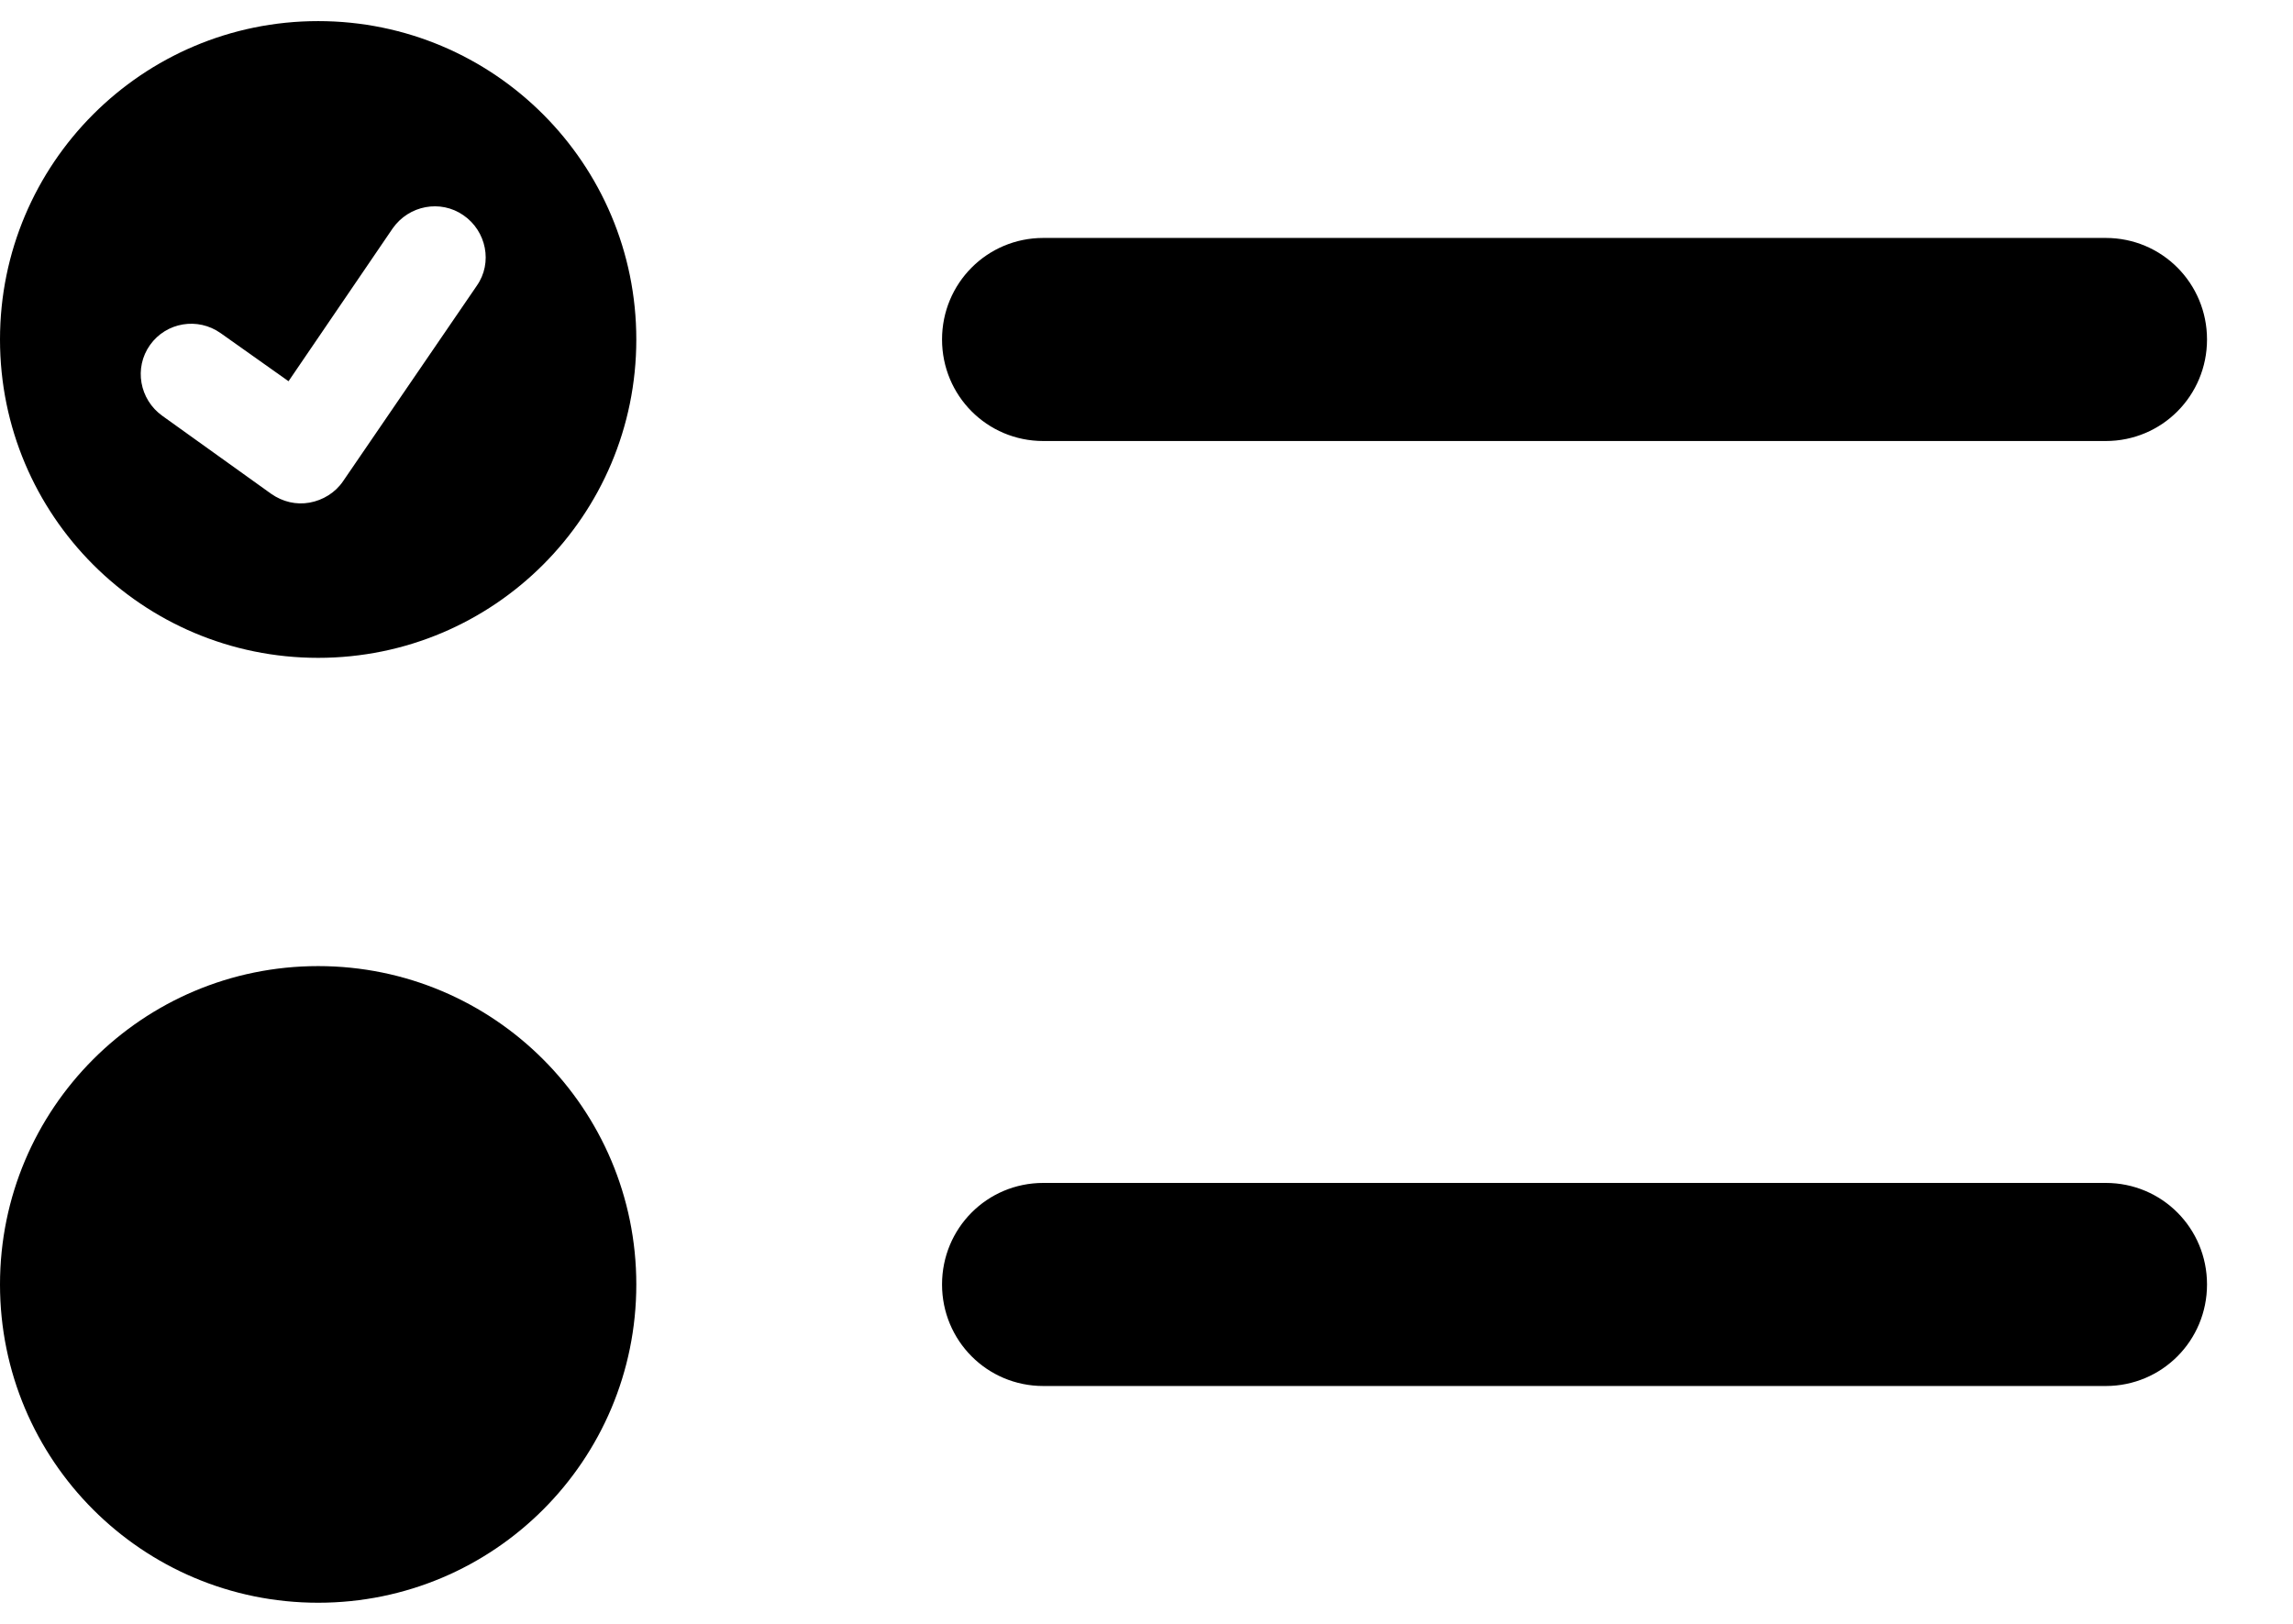
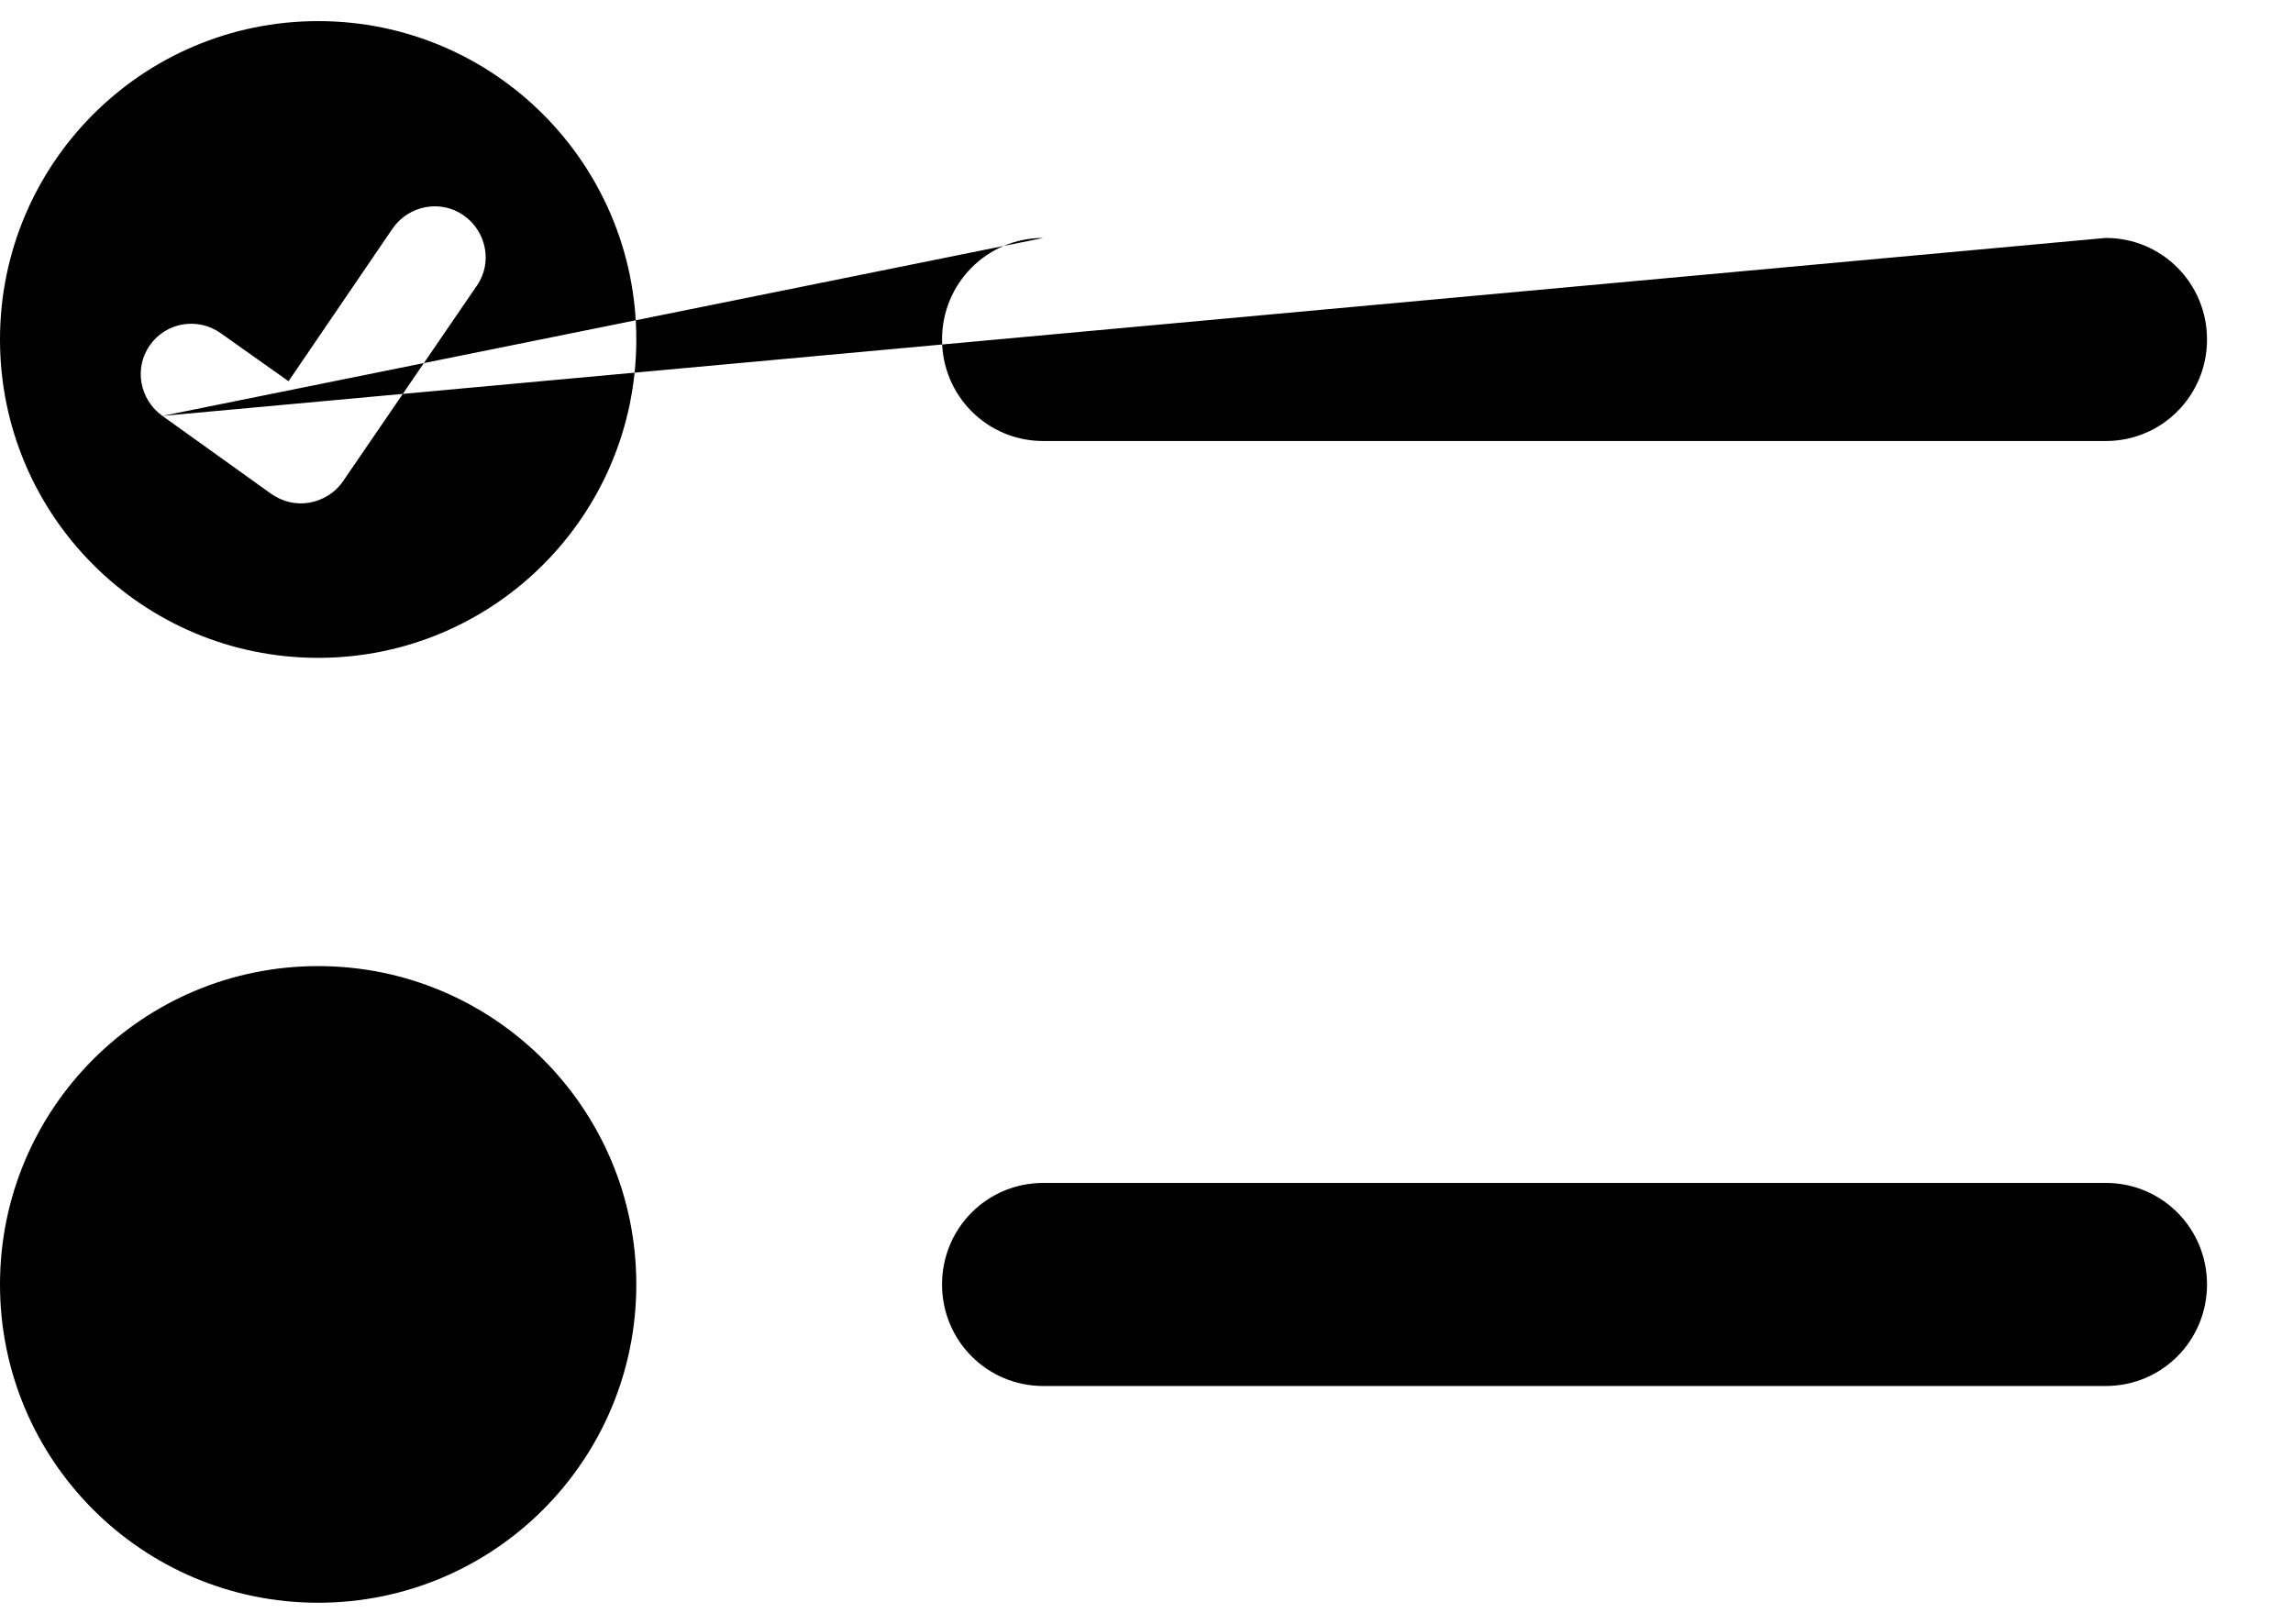
<svg xmlns="http://www.w3.org/2000/svg" width="100%" height="100%" viewBox="0 0 24 17" version="1.1" xml:space="preserve" style="fill-rule:evenodd;clip-rule:evenodd;stroke-linejoin:round;stroke-miterlimit:2;">
  <g transform="matrix(1,0,0,1,-5030.74,-293.331)">
-     <path d="M5030.74,306.778C5030.74,304.938 5032.23,303.445 5034.07,303.445C5035.91,303.445 5037.4,304.938 5037.4,306.778C5037.4,308.62 5035.91,310.11 5034.07,310.11C5032.23,310.11 5030.74,308.62 5030.74,306.778ZM5041.66,305.715L5052.78,305.715C5053.37,305.715 5053.84,306.19 5053.84,306.778C5053.84,307.365 5053.37,307.841 5052.78,307.841L5041.66,307.841C5041.07,307.841 5040.6,307.365 5040.6,306.778C5040.6,306.19 5041.07,305.715 5041.66,305.715ZM5030.74,296.885C5030.74,295.045 5032.23,293.552 5034.07,293.552C5035.91,293.552 5037.4,295.045 5037.4,296.885C5037.4,298.727 5035.91,300.218 5034.07,300.218C5032.23,300.218 5030.74,298.727 5030.74,296.885ZM5032.44,297.685L5033.58,298.502C5033.7,298.585 5033.84,298.618 5033.98,298.593C5034.12,298.568 5034.25,298.488 5034.33,298.37L5035.73,296.323C5035.9,296.081 5035.83,295.749 5035.59,295.584C5035.35,295.418 5035.02,295.48 5034.85,295.722L5033.76,297.322L5033.05,296.819C5032.81,296.649 5032.48,296.704 5032.31,296.943C5032.14,297.182 5032.2,297.514 5032.44,297.685ZM5041.66,295.822L5052.78,295.822C5053.37,295.822 5053.84,296.298 5053.84,296.885C5053.84,297.472 5053.37,297.948 5052.78,297.948L5041.66,297.948C5041.07,297.948 5040.6,297.472 5040.6,296.885C5040.6,296.298 5041.07,295.822 5041.66,295.822Z" />
+     <path d="M5030.74,306.778C5030.74,304.938 5032.23,303.445 5034.07,303.445C5035.91,303.445 5037.4,304.938 5037.4,306.778C5037.4,308.62 5035.91,310.11 5034.07,310.11C5032.23,310.11 5030.74,308.62 5030.74,306.778ZM5041.66,305.715L5052.78,305.715C5053.37,305.715 5053.84,306.19 5053.84,306.778C5053.84,307.365 5053.37,307.841 5052.78,307.841L5041.66,307.841C5041.07,307.841 5040.6,307.365 5040.6,306.778C5040.6,306.19 5041.07,305.715 5041.66,305.715ZM5030.74,296.885C5030.74,295.045 5032.23,293.552 5034.07,293.552C5035.91,293.552 5037.4,295.045 5037.4,296.885C5037.4,298.727 5035.91,300.218 5034.07,300.218C5032.23,300.218 5030.74,298.727 5030.74,296.885ZM5032.44,297.685L5033.58,298.502C5033.7,298.585 5033.84,298.618 5033.98,298.593C5034.12,298.568 5034.25,298.488 5034.33,298.37L5035.73,296.323C5035.9,296.081 5035.83,295.749 5035.59,295.584C5035.35,295.418 5035.02,295.48 5034.85,295.722L5033.76,297.322L5033.05,296.819C5032.81,296.649 5032.48,296.704 5032.31,296.943C5032.14,297.182 5032.2,297.514 5032.44,297.685ZL5052.78,295.822C5053.37,295.822 5053.84,296.298 5053.84,296.885C5053.84,297.472 5053.37,297.948 5052.78,297.948L5041.66,297.948C5041.07,297.948 5040.6,297.472 5040.6,296.885C5040.6,296.298 5041.07,295.822 5041.66,295.822Z" />
  </g>
</svg>